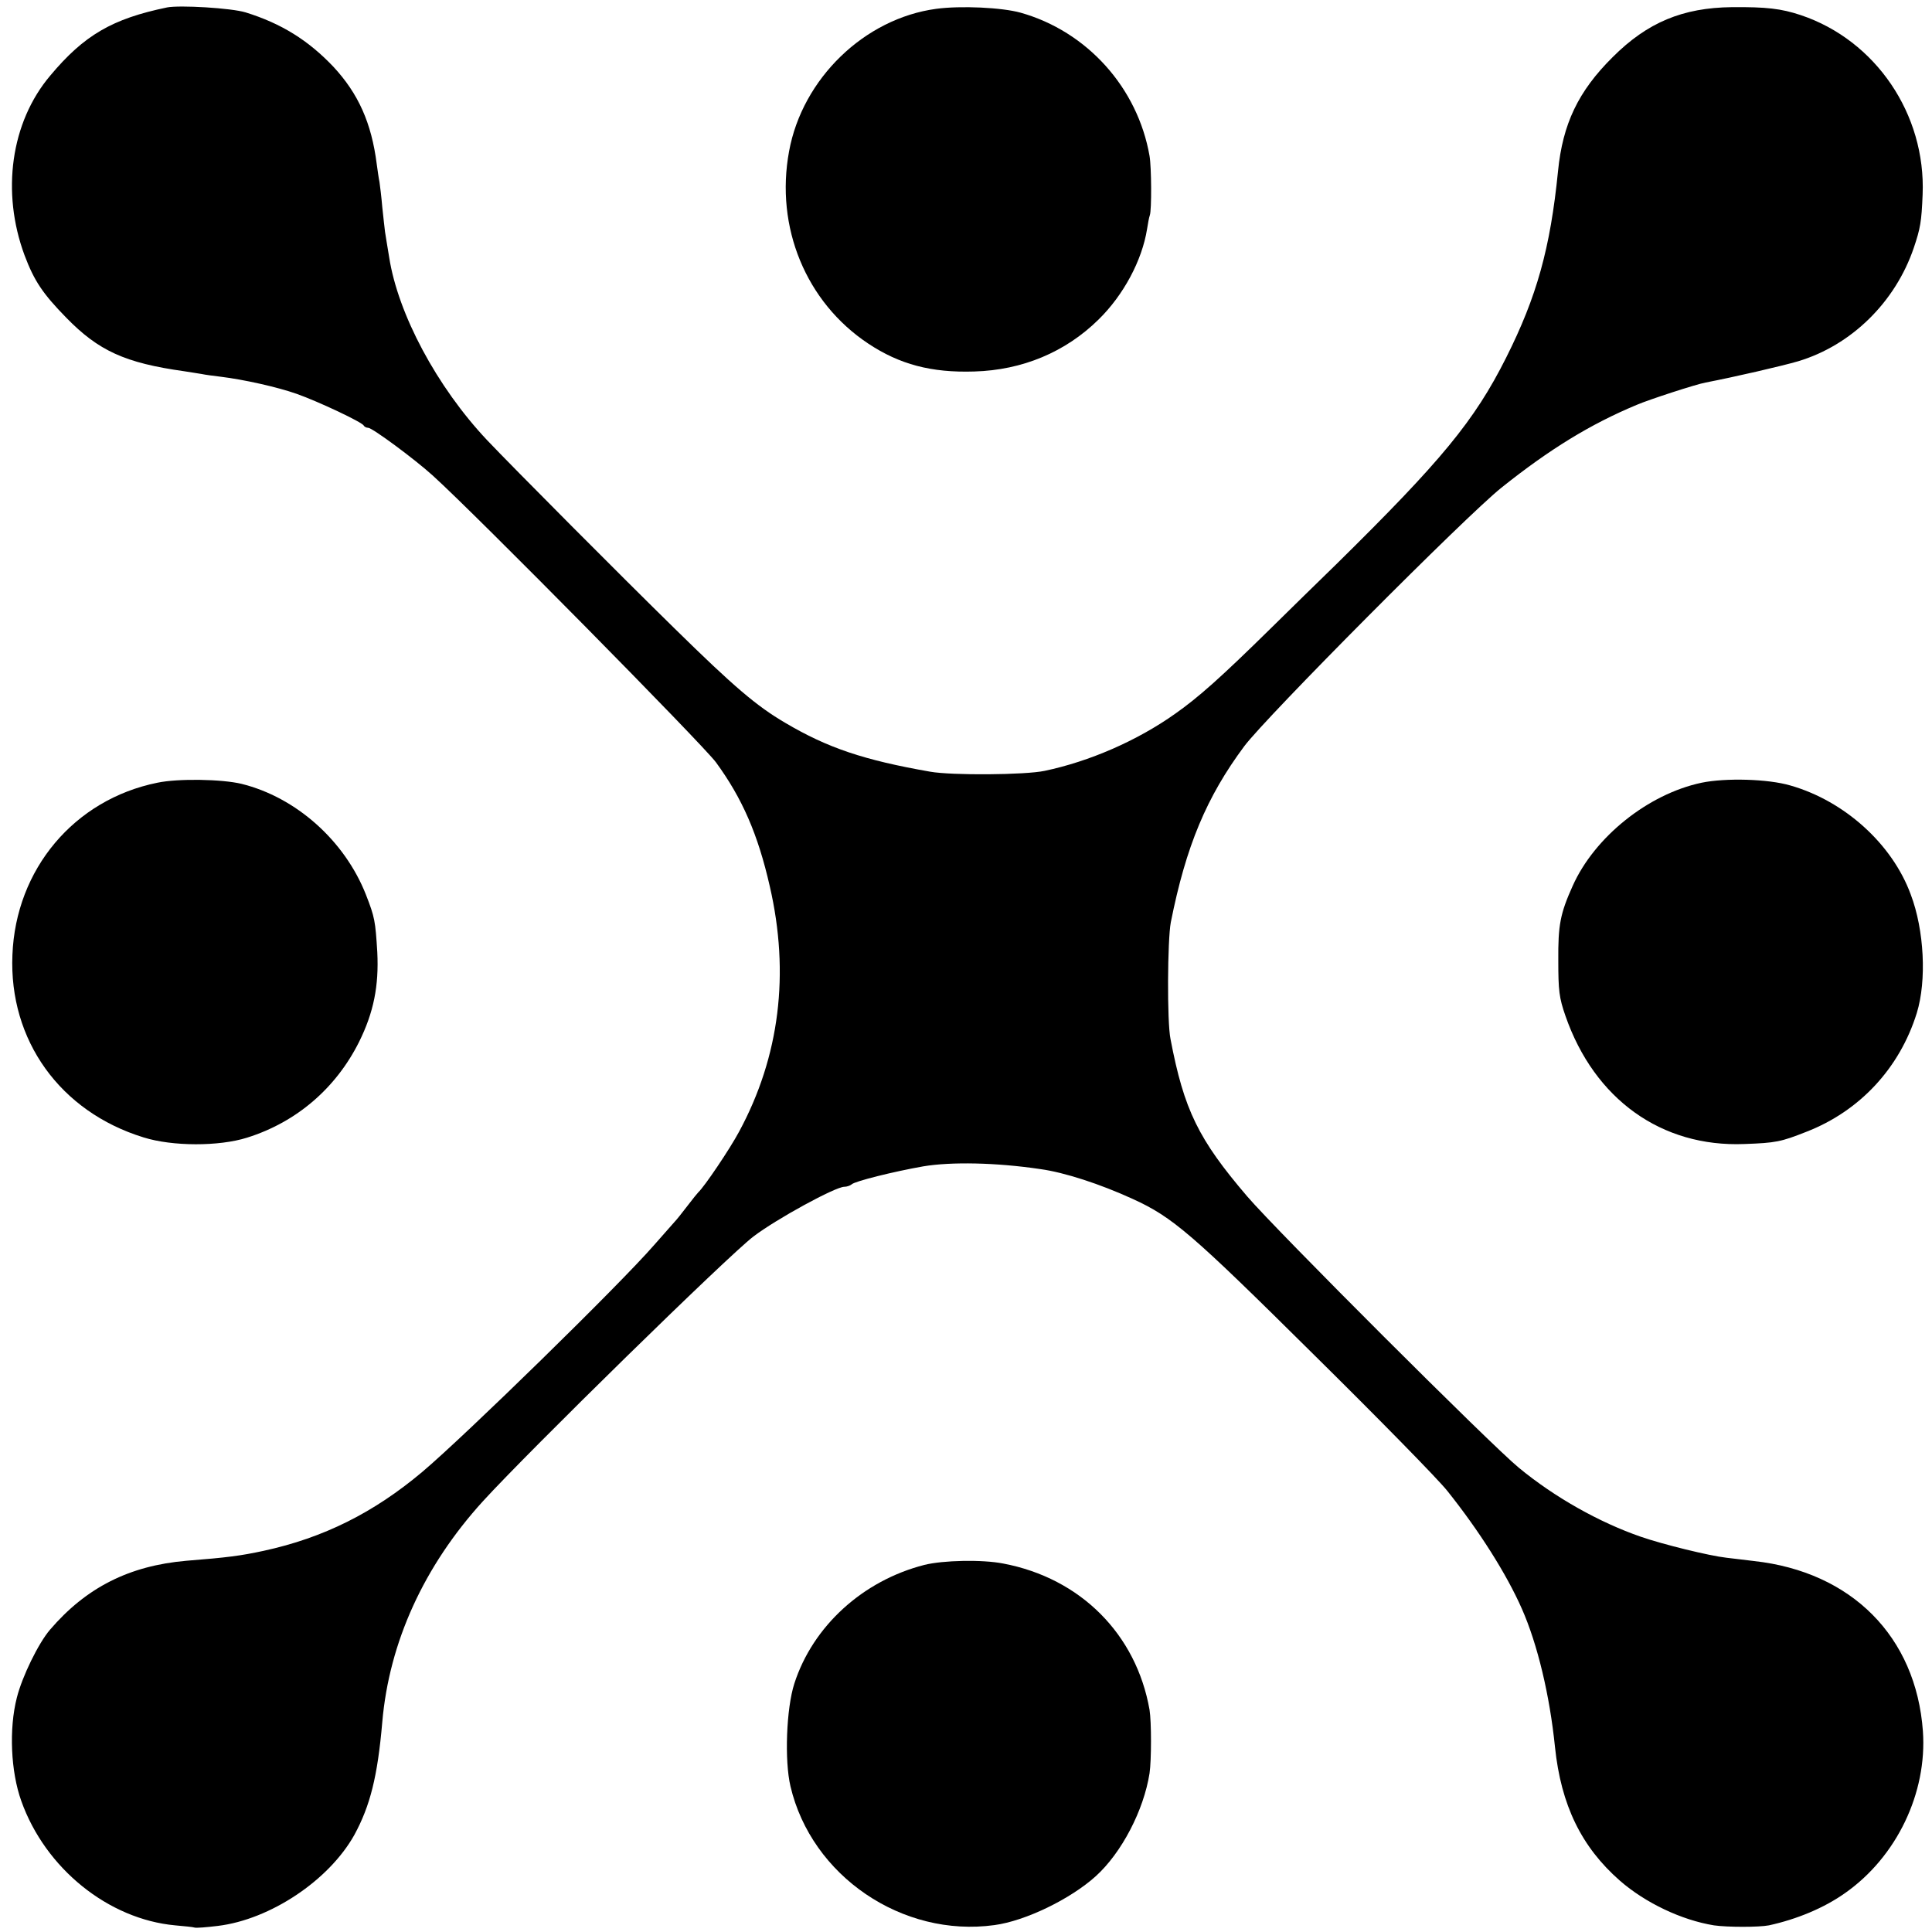
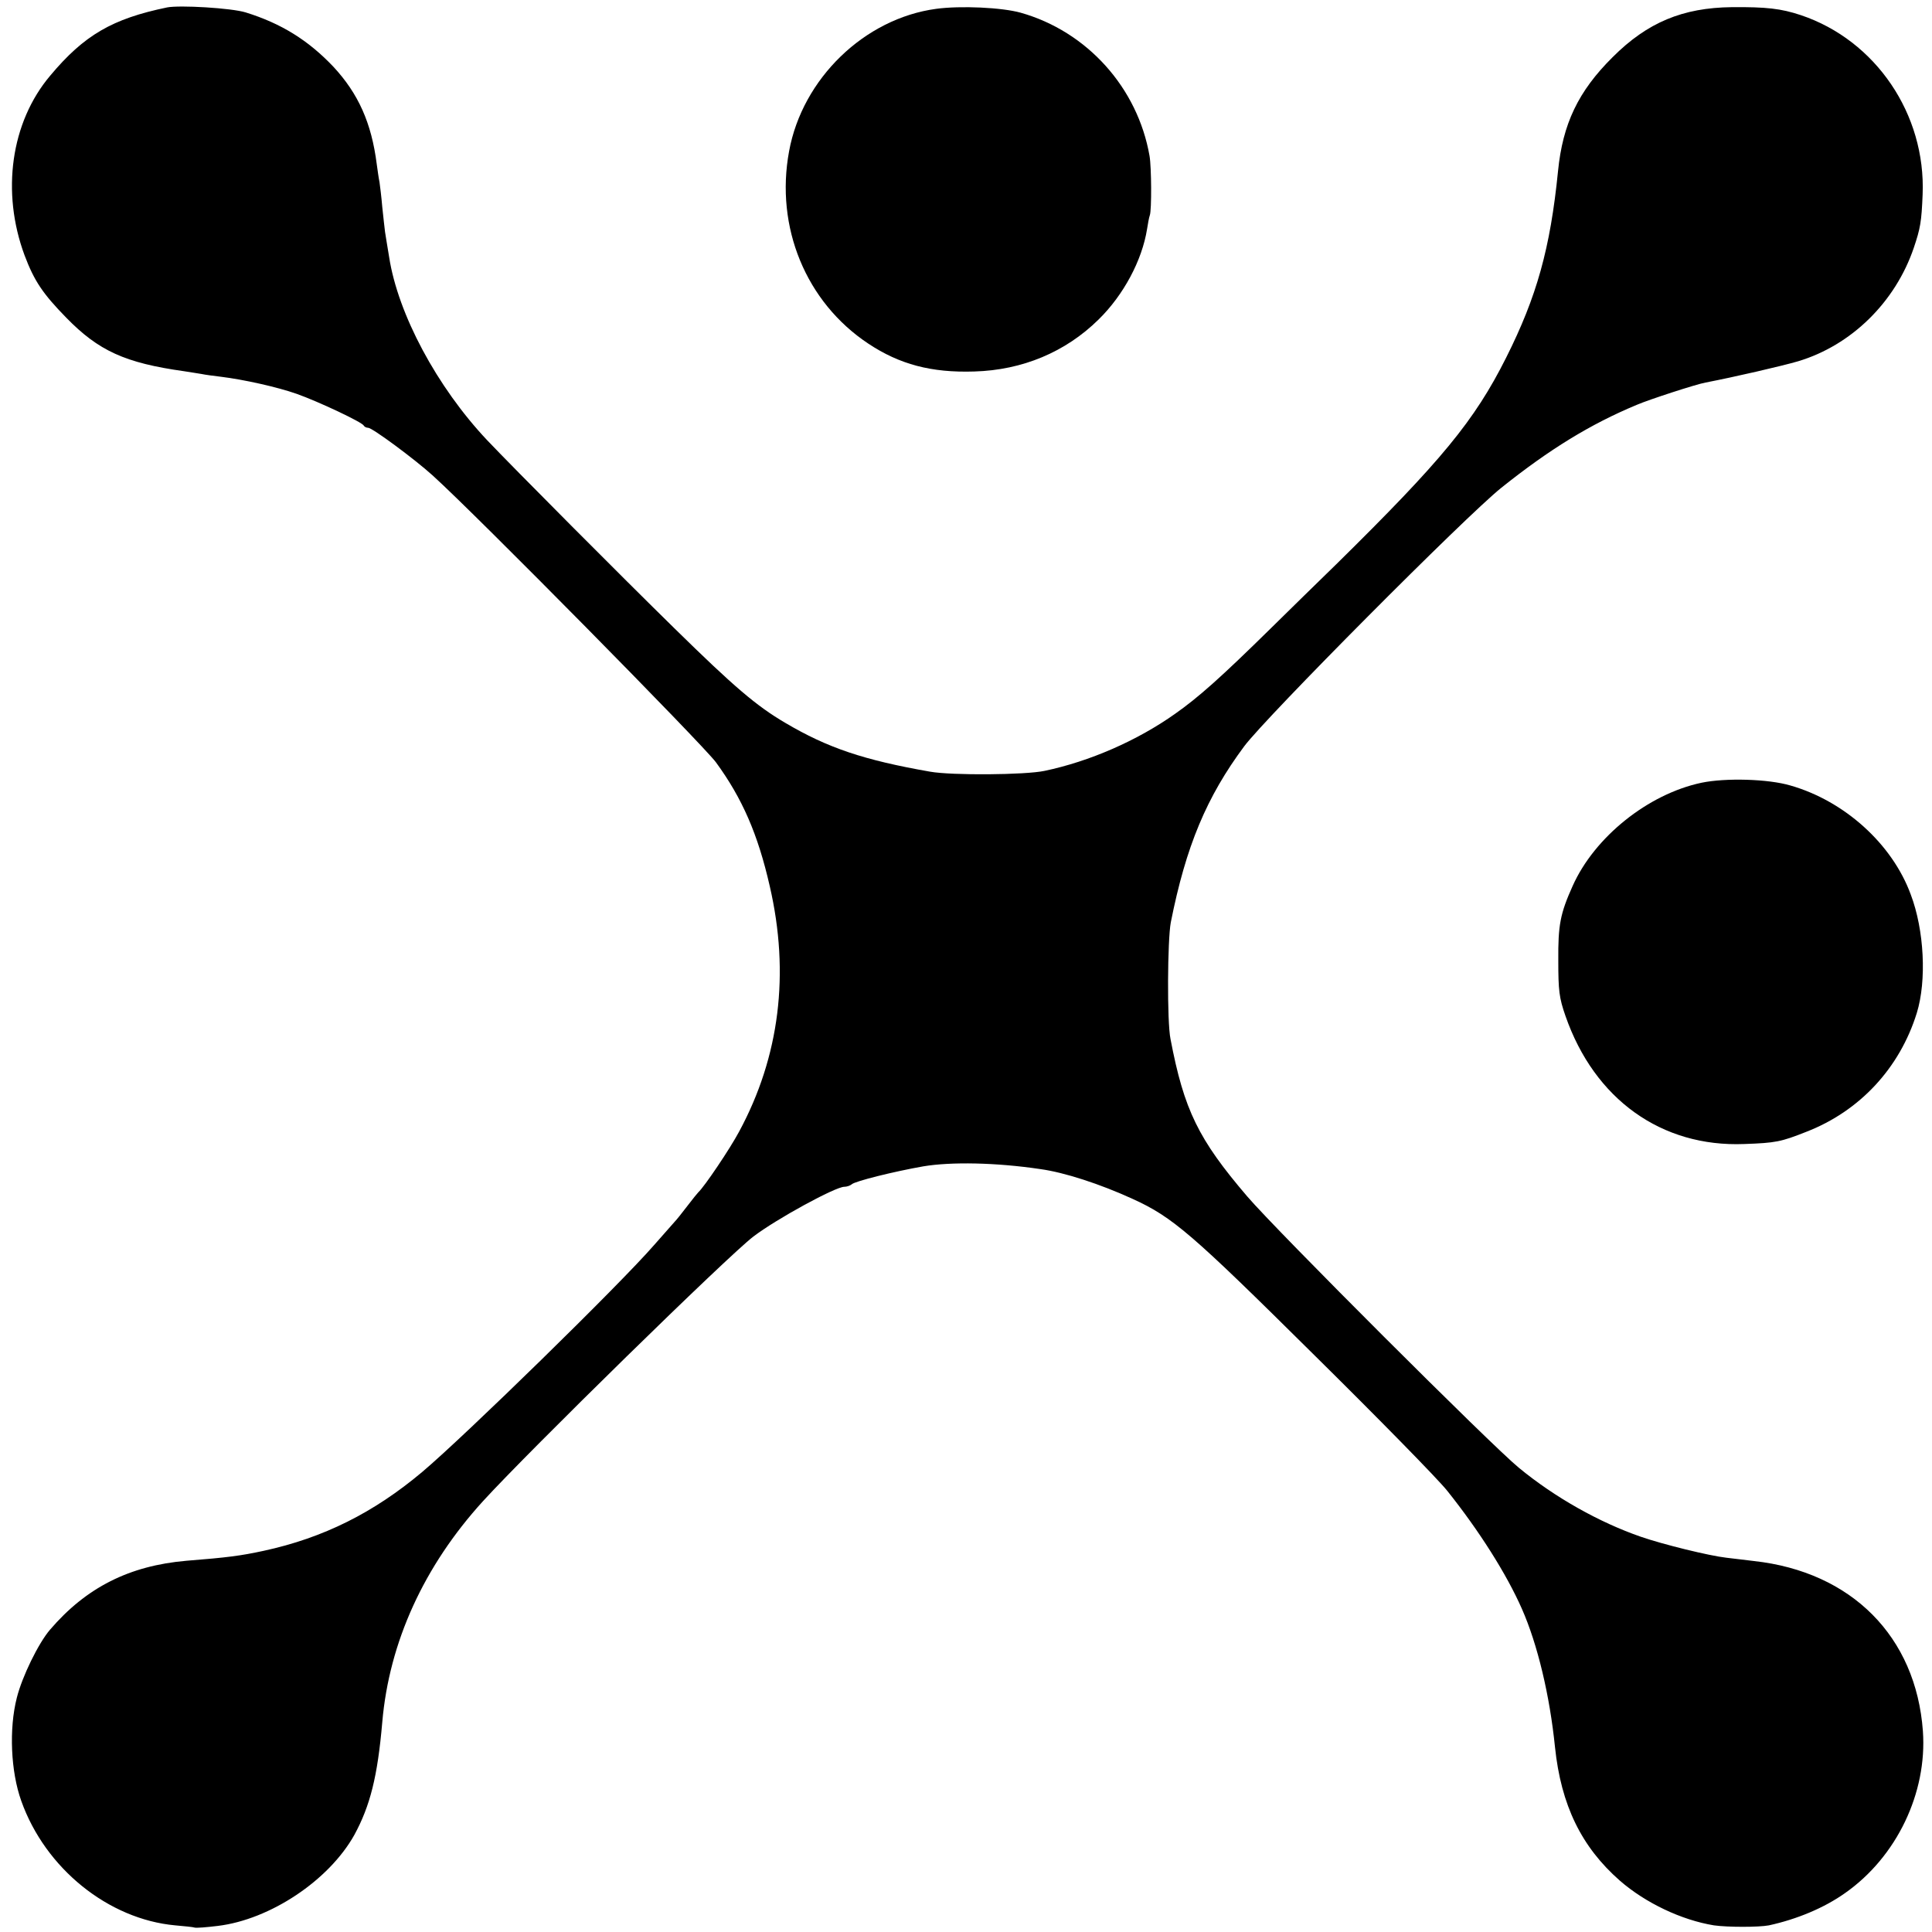
<svg xmlns="http://www.w3.org/2000/svg" version="1.0" width="700pt" height="700pt" viewBox="0 0 700 700" preserveAspectRatio="xMidYMid meet">
  <g transform="translate(0,700) scale(0.1,-0.1)" fill="#000000" stroke="none">
    <path d="M605 6973 c-198 -41 -300 -100 -423 -247 -143 -169 -178 -422 -93 -651 35 -93 66 -139 151 -226 117 -120 213 -164 427 -194 21 -3 49 -8 63 -10 14 -3 45 -7 70 -10 82 -10 204 -37 275 -62 79 -28 238 -103 243 -115 2 -4 9 -8 16 -8 15 0 169 -114 234 -173 159 -144 978 -974 1026 -1039 95 -130 152 -260 195 -449 73 -316 36 -617 -111 -889 -33 -62 -126 -200 -148 -220 -3 -3 -21 -25 -40 -50 -19 -25 -39 -50 -45 -56 -5 -6 -39 -44 -75 -85 -126 -145 -686 -692 -840 -822 -176 -148 -358 -239 -575 -286 -84 -18 -129 -24 -280 -36 -207 -18 -363 -97 -494 -250 -42 -49 -101 -170 -120 -246 -29 -113 -22 -268 16 -374 87 -245 316 -429 558 -451 33 -3 65 -6 70 -8 6 -2 43 1 84 6 190 23 403 165 495 330 57 105 84 211 101 408 25 290 151 566 365 801 167 183 890 891 980 959 84 64 297 180 329 180 9 0 21 4 27 9 11 11 151 46 259 65 101 17 264 14 425 -10 87 -12 216 -54 334 -108 145 -66 214 -126 653 -561 234 -231 453 -454 487 -497 115 -144 214 -300 270 -427 57 -129 101 -314 120 -501 22 -211 96 -362 235 -484 93 -81 224 -143 341 -162 50 -7 162 -7 199 0 101 22 200 63 276 117 187 131 298 363 282 587 -25 342 -258 577 -612 616 -27 3 -72 9 -100 12 -62 7 -229 48 -310 76 -150 52 -311 142 -442 250 -98 80 -878 859 -984 983 -177 207 -229 313 -278 570 -13 62 -11 360 1 423 55 277 130 455 266 638 79 106 804 835 932 937 174 139 322 230 490 300 44 19 216 75 250 81 104 20 277 60 335 77 193 58 352 214 419 411 24 71 28 95 32 193 12 291 -170 559 -441 650 -72 24 -125 30 -250 29 -178 -2 -306 -55 -432 -181 -125 -124 -181 -242 -198 -413 -28 -280 -77 -455 -188 -676 -115 -229 -234 -373 -615 -748 -68 -66 -174 -170 -236 -231 -183 -180 -264 -252 -348 -311 -138 -98 -311 -173 -473 -207 -70 -15 -336 -17 -415 -3 -240 42 -371 86 -525 177 -104 61 -185 130 -400 341 -191 187 -588 586 -680 683 -182 193 -323 457 -355 663 -6 37 -13 78 -15 92 -2 14 -6 54 -10 90 -3 36 -8 76 -10 90 -3 14 -7 43 -10 65 -19 150 -67 256 -157 353 -91 96 -189 157 -318 197 -52 16 -239 27 -285 18z" />
    <path d="M3392 6968 c-260 -35 -485 -253 -533 -516 -51 -275 61 -547 287 -697 113 -75 228 -106 384 -101 174 5 330 70 450 188 91 89 158 215 176 328 3 19 7 42 10 50 7 19 6 175 -1 215 -43 247 -226 451 -467 519 -68 19 -217 26 -306 14z" />
-     <path d="M570 4164 c-301 -61 -513 -313 -525 -624 -13 -309 173 -568 475 -661 105 -33 274 -33 375 -1 179 56 322 179 406 347 53 107 72 203 66 325 -7 113 -9 126 -41 208 -77 196 -253 353 -451 402 -71 17 -229 20 -305 4z" />
    <path d="M6165 4164 c-194 -41 -388 -197 -467 -374 -45 -100 -53 -142 -52 -270 0 -109 3 -135 26 -201 105 -302 348 -476 648 -464 114 4 133 8 224 44 194 75 339 231 401 431 36 117 27 300 -22 429 -67 183 -240 339 -436 395 -81 24 -235 28 -322 10z" />
-     <path d="M3349 1330 c-223 -57 -404 -222 -471 -430 -29 -90 -36 -279 -14 -372 76 -325 405 -549 739 -503 112 15 275 94 367 177 94 85 174 239 195 373 7 47 7 187 0 230 -48 274 -250 477 -530 530 -76 15 -218 12 -286 -5z" />
  </g>
</svg>